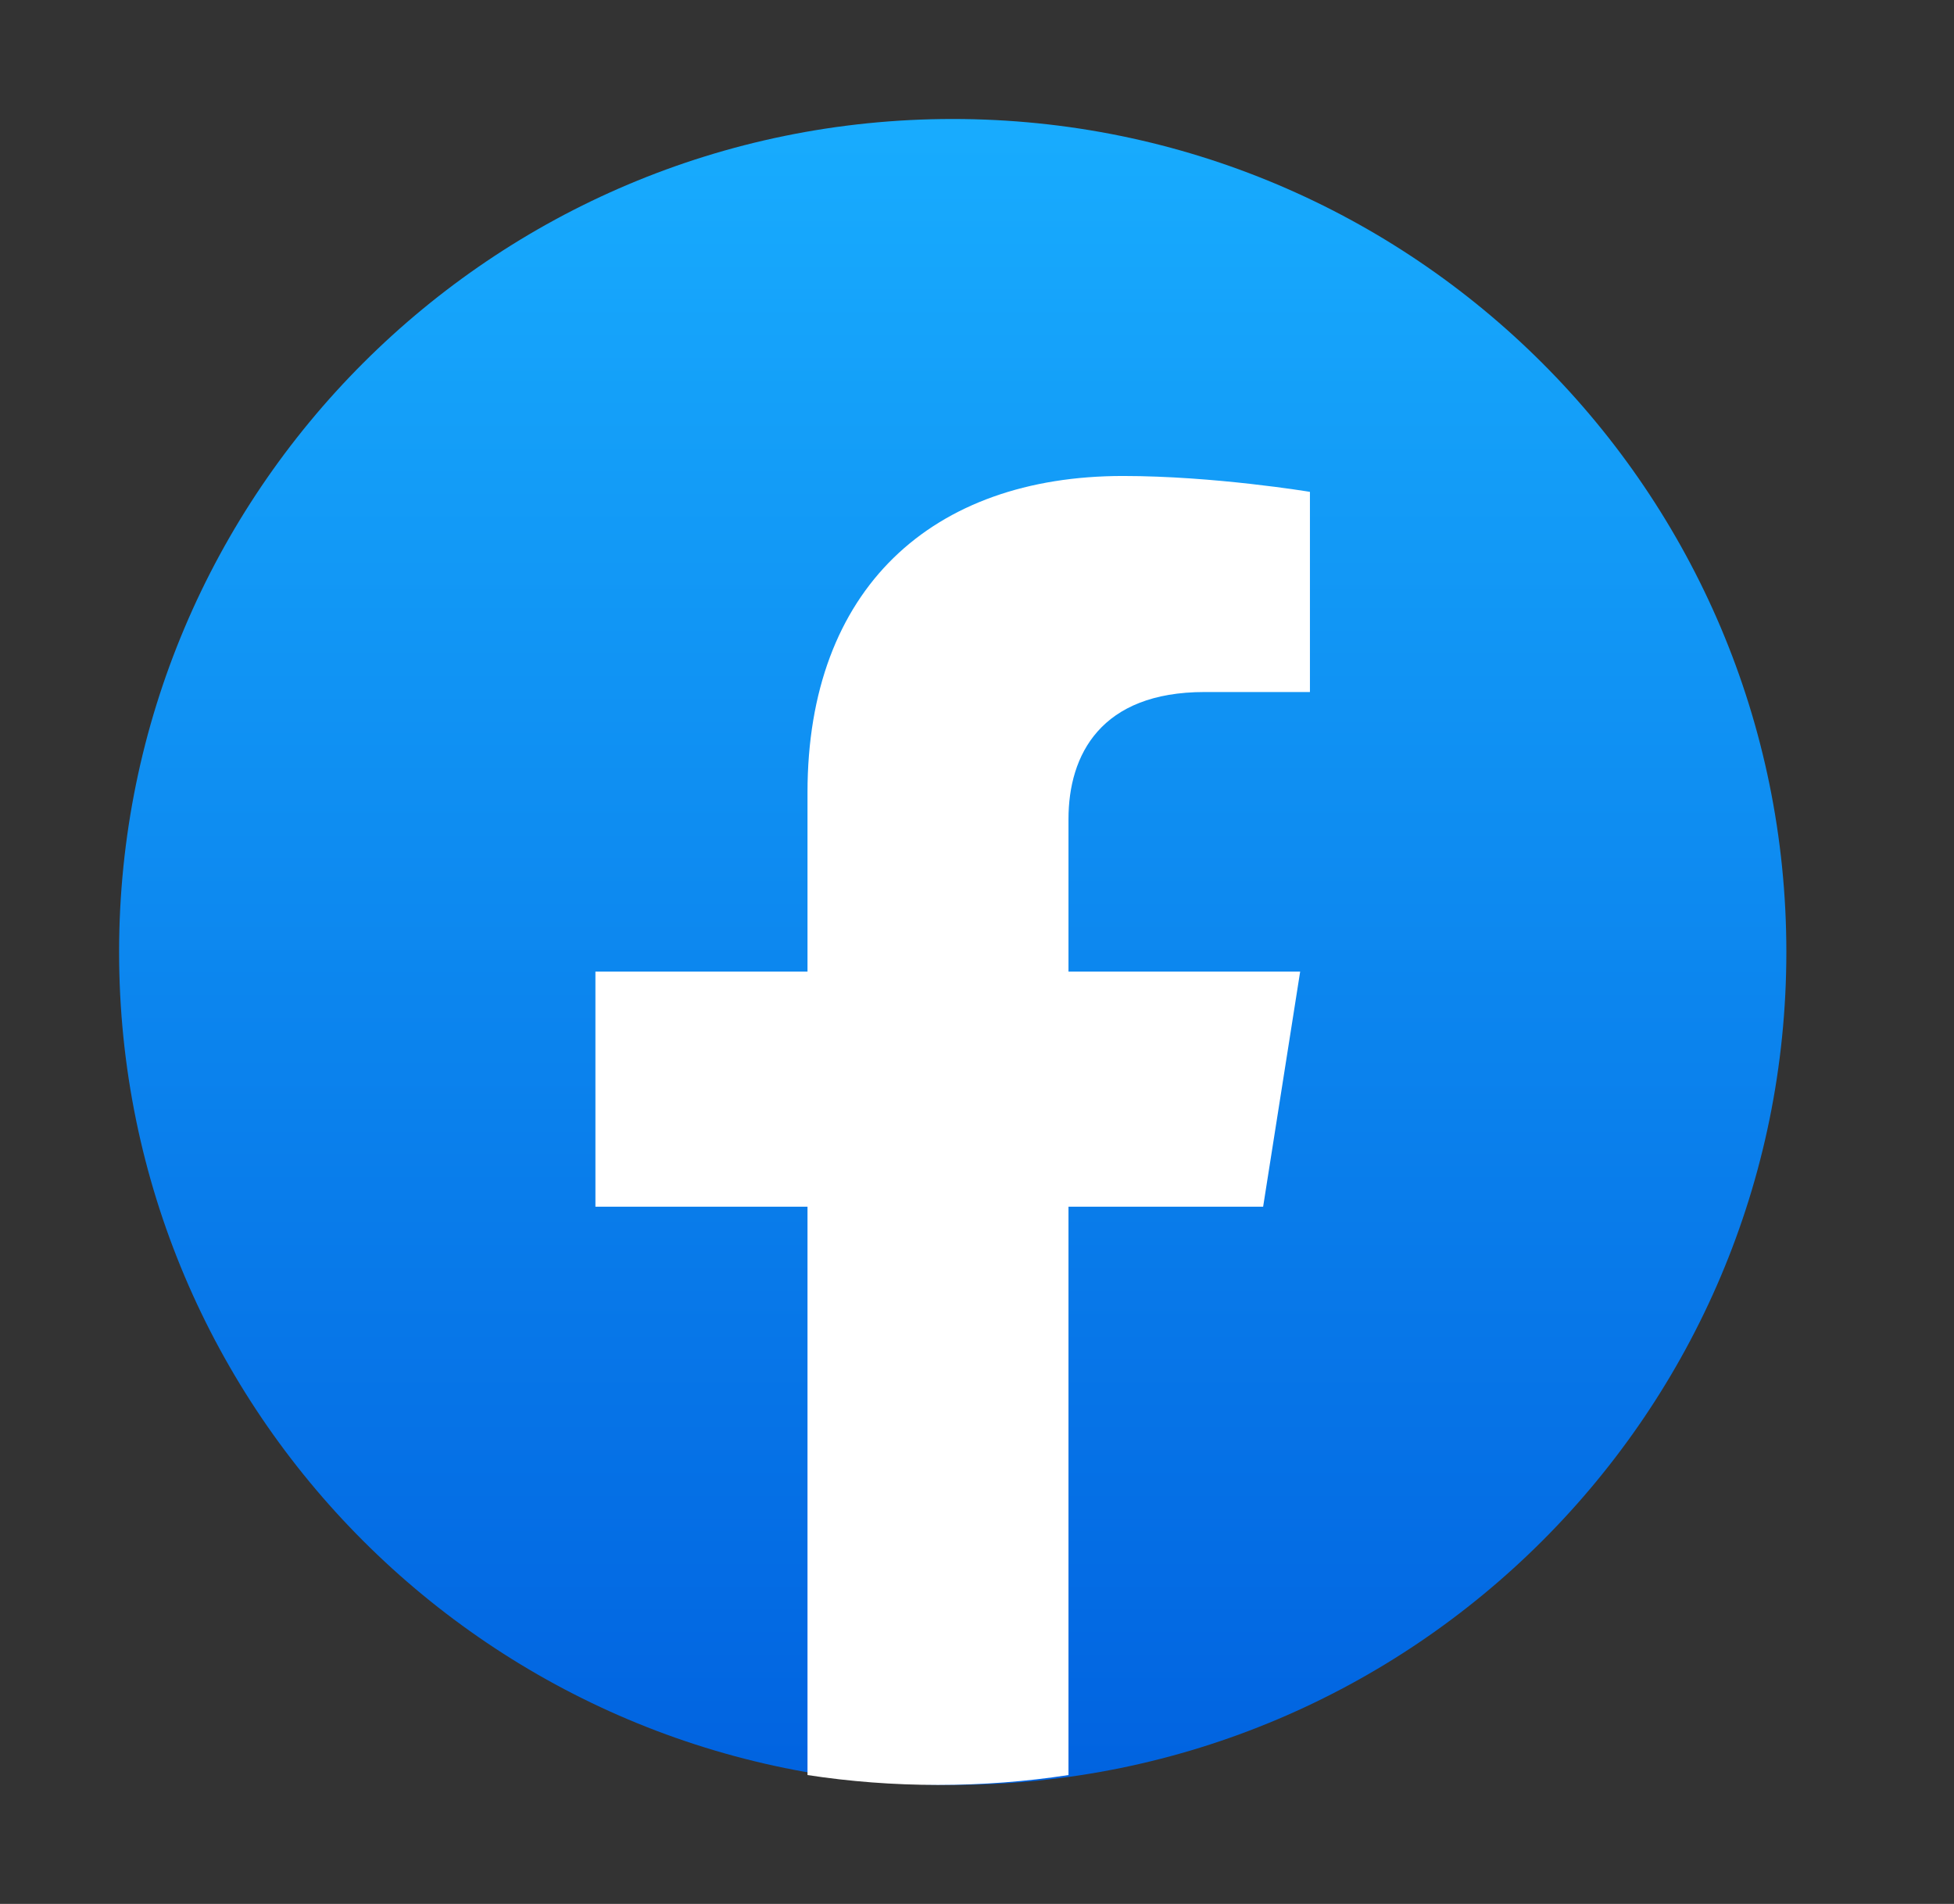
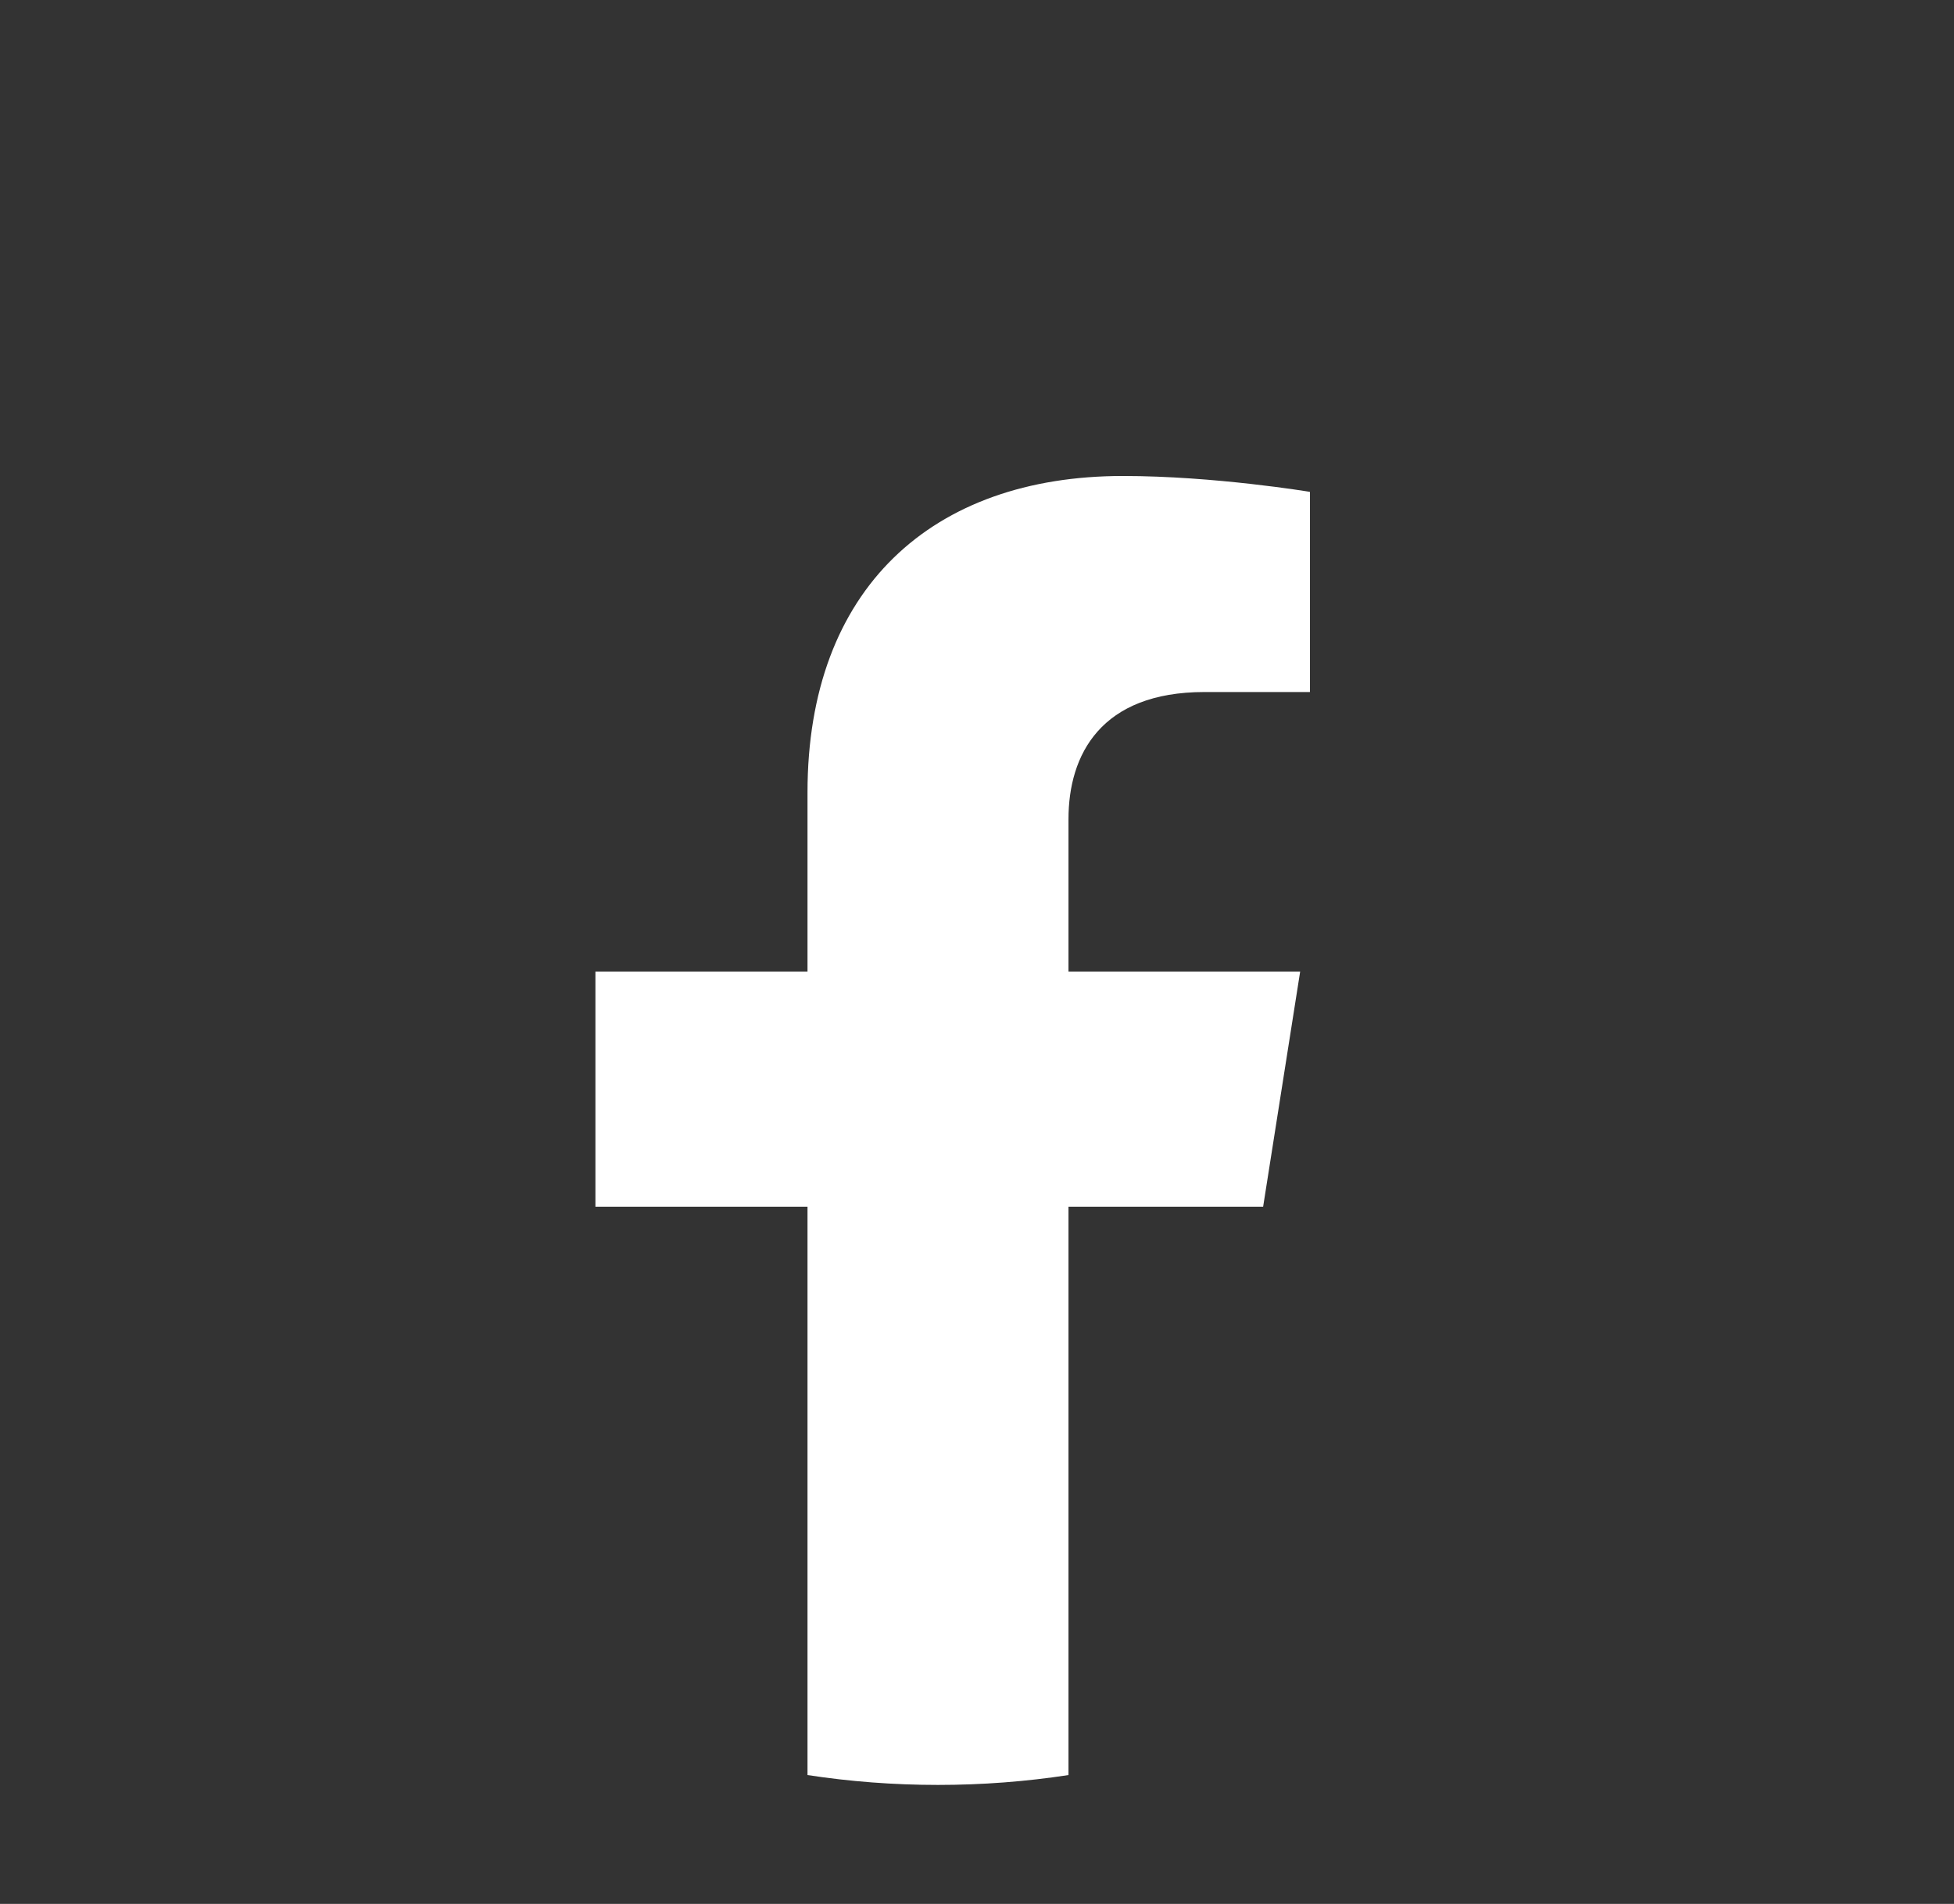
<svg xmlns="http://www.w3.org/2000/svg" width="39" height="38" viewBox="0 0 39 38" fill="none">
  <rect x="0" y="0" width="39" height="38" fill="#333333" stroke="none" />
-   <path d="M19.015 35.625C28.205 35.625 35.654 28.182 35.654 19C35.654 9.818 28.205 2.375 19.015 2.375C9.826 2.375 2.377 9.818 2.377 19C2.377 28.182 9.826 35.625 19.015 35.625Z" fill="url(#paint0_linear_1720_9721)" />
  <path d="M25.211 24.084L25.95 19.392H21.326V16.348C21.326 15.064 21.971 13.812 24.042 13.812H26.145V9.817C26.145 9.817 24.237 9.5 22.414 9.5C18.604 9.5 16.117 11.748 16.117 15.816V19.392H11.884V24.084H16.117V35.428C16.966 35.558 17.836 35.625 18.721 35.625C19.607 35.625 20.477 35.558 21.326 35.428V24.084H25.211Z" fill="white" />
  <defs>
    <linearGradient id="paint0_linear_1720_9721" x1="19.015" y1="2.375" x2="19.015" y2="35.526" gradientUnits="userSpaceOnUse">
      <stop stop-color="#18ACFE" />
      <stop offset="1" stop-color="#0163E0" />
    </linearGradient>
  </defs>
</svg>